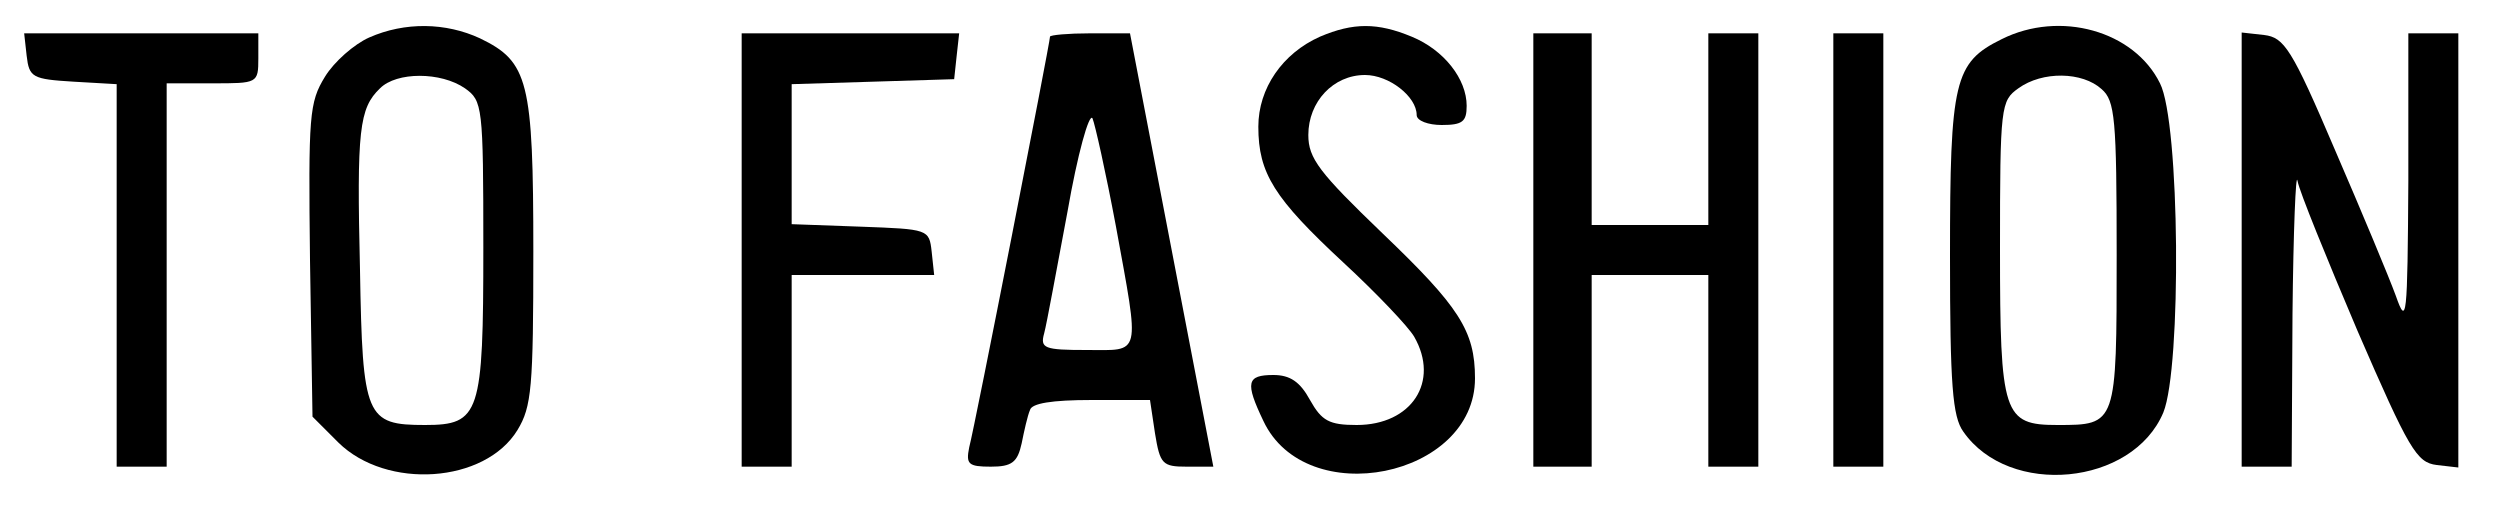
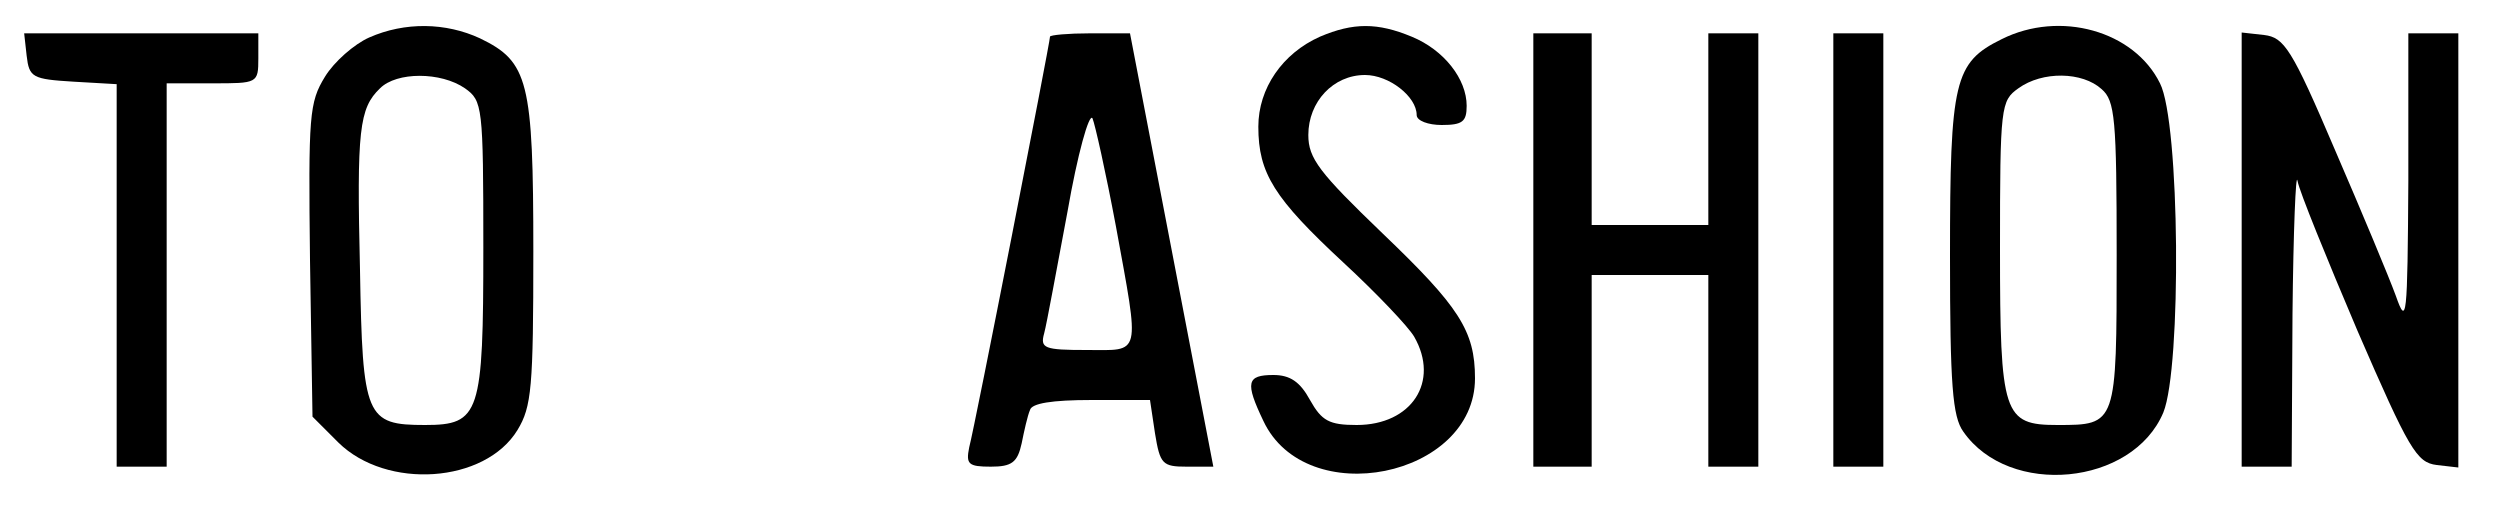
<svg xmlns="http://www.w3.org/2000/svg" preserveAspectRatio="xMidYMid meet" viewBox="0 0 300 61" height="61pt" width="300pt" version="1.0">
  <g stroke="none" fill="#000000" transform="translate(0,61) scale(0.1,-0.1)">
    <path d="M443 565 c-18 -8 -42 -29 -53 -47 -19 -31 -20 -46 -18 -220 l3 -188 31 -31 c58 -57 176 -49 215 15 17 28 19 51 19 214 0 205 -6 228 -64 256 -41 19 -90 20 -133 1z m115 -61 c21 -15 22 -21 22 -191 0 -200 -4 -213 -70 -213 -71 0 -75 9 -78 186 -4 168 -1 194 24 218 20 20 73 20 102 0z" />
    <path d="M1584 566 c-45 -20 -74 -62 -74 -108 0 -56 19 -86 102 -163 40 -37 78 -77 85 -89 31 -54 -3 -106 -69 -106 -33 0 -42 5 -56 30 -12 22 -24 30 -44 30 -32 0 -34 -9 -12 -55 51 -109 254 -68 254 51 0 57 -19 86 -111 174 -76 73 -89 90 -89 118 0 40 30 72 68 72 29 0 62 -26 62 -48 0 -7 14 -12 30 -12 25 0 30 4 30 23 0 32 -27 67 -66 83 -41 17 -70 17 -110 0z" />
    <path d="M2402 563 c-57 -28 -62 -50 -62 -260 0 -155 3 -193 16 -211 55 -79 203 -65 240 23 22 54 20 348 -4 395 -31 63 -120 88 -190 53z m120 -60 c16 -14 18 -35 18 -199 0 -204 0 -204 -71 -204 -65 0 -69 12 -69 211 0 172 1 178 22 193 29 21 77 20 100 -1z" />
    <path d="M32 543 c3 -26 7 -28 56 -31 l52 -3 0 -230 0 -229 30 0 30 0 0 230 0 230 55 0 c54 0 55 0 55 30 l0 30 -141 0 -140 0 3 -27z" />
-     <path d="M890 310 l0 -260 30 0 30 0 0 115 0 115 86 0 85 0 -3 28 c-3 27 -4 27 -85 30 l-83 3 0 84 0 84 98 3 97 3 3 28 3 27 -130 0 -131 0 0 -260z" />
    <path d="M1260 566 c0 -7 -90 -467 -97 -493 -4 -20 -1 -23 26 -23 25 0 32 5 37 28 3 15 7 33 10 40 2 8 26 12 74 12 l70 0 6 -40 c6 -37 9 -40 38 -40 l32 0 -50 260 -50 260 -48 0 c-26 0 -48 -2 -48 -4z m79 -227 c29 -159 31 -149 -35 -149 -51 0 -56 2 -51 20 3 11 15 77 28 146 12 69 26 119 30 112 3 -7 16 -65 28 -129z" />
    <path d="M1840 310 l0 -260 35 0 35 0 0 115 0 115 70 0 70 0 0 -115 0 -115 30 0 30 0 0 260 0 260 -30 0 -30 0 0 -115 0 -115 -70 0 -70 0 0 115 0 115 -35 0 -35 0 0 -260z" />
    <path d="M2200 310 l0 -260 30 0 30 0 0 260 0 260 -30 0 -30 0 0 -260z" />
    <path d="M2690 311 l0 -261 30 0 30 0 1 183 c1 100 4 172 6 160 2 -12 35 -93 72 -180 62 -143 71 -158 95 -161 l26 -3 0 260 0 261 -30 0 -30 0 0 -177 c-1 -166 -2 -175 -15 -138 -8 22 -41 101 -73 175 -52 122 -61 135 -85 138 l-27 3 0 -260z" />
  </g>
</svg>